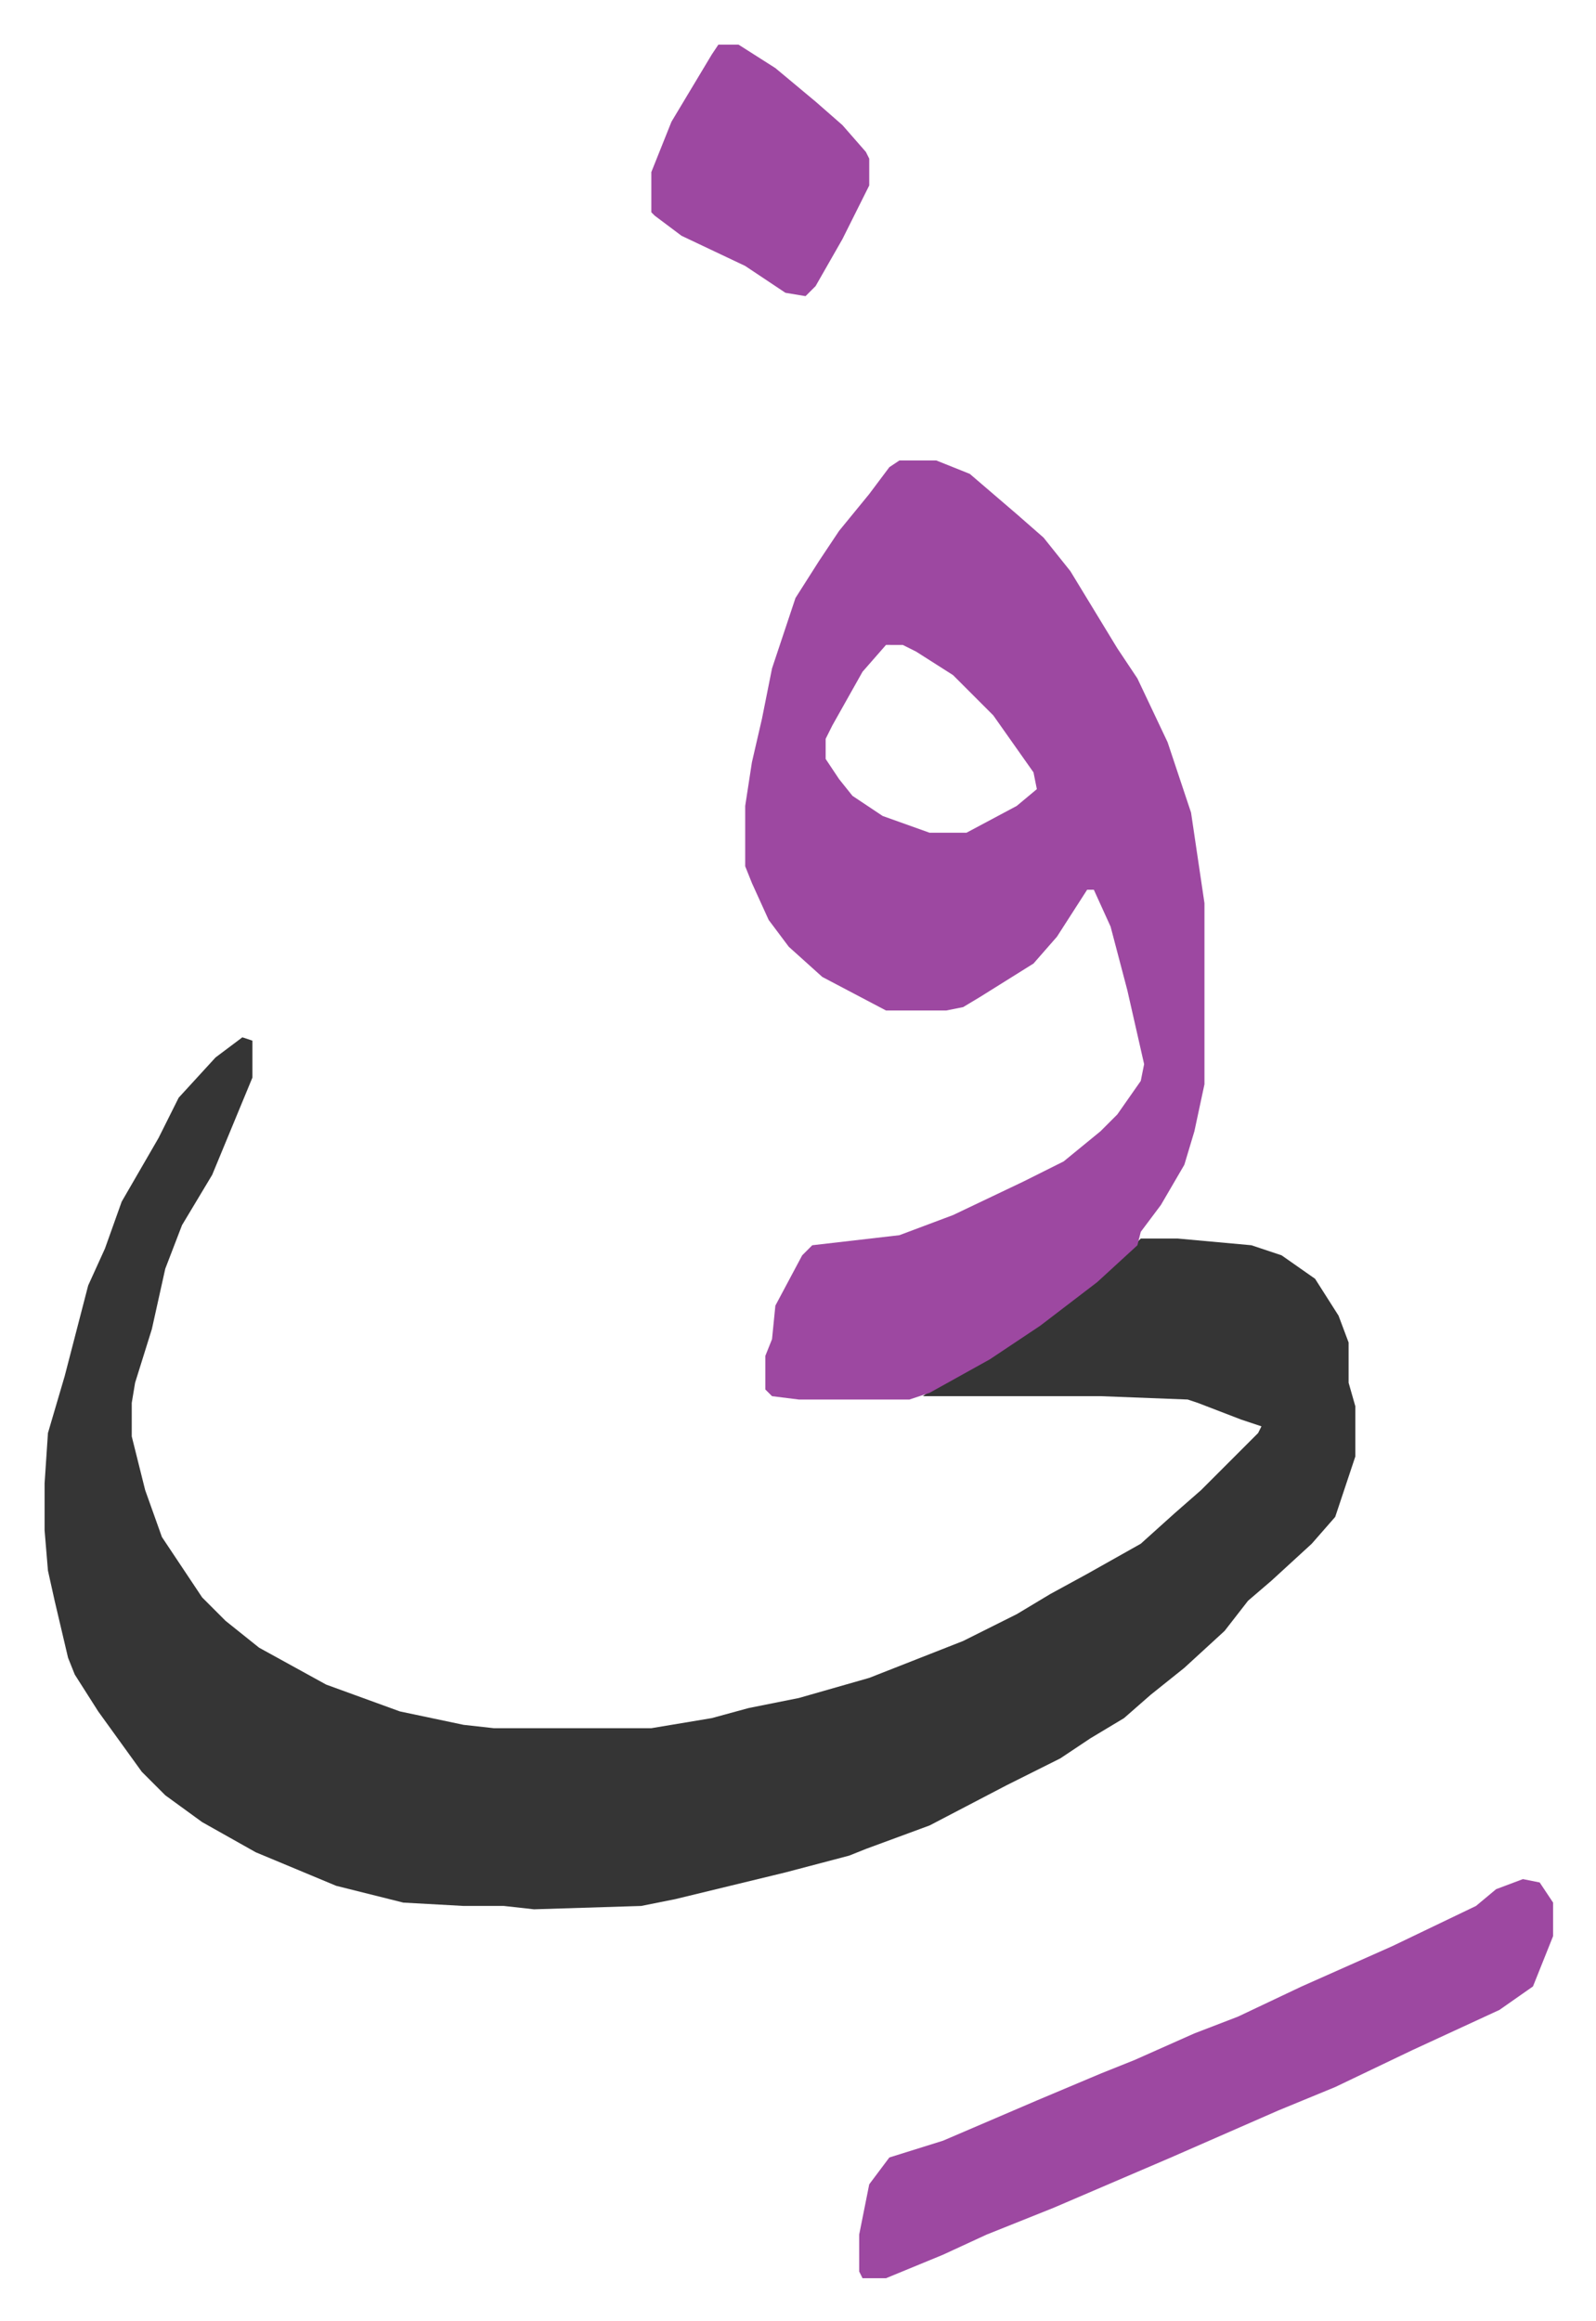
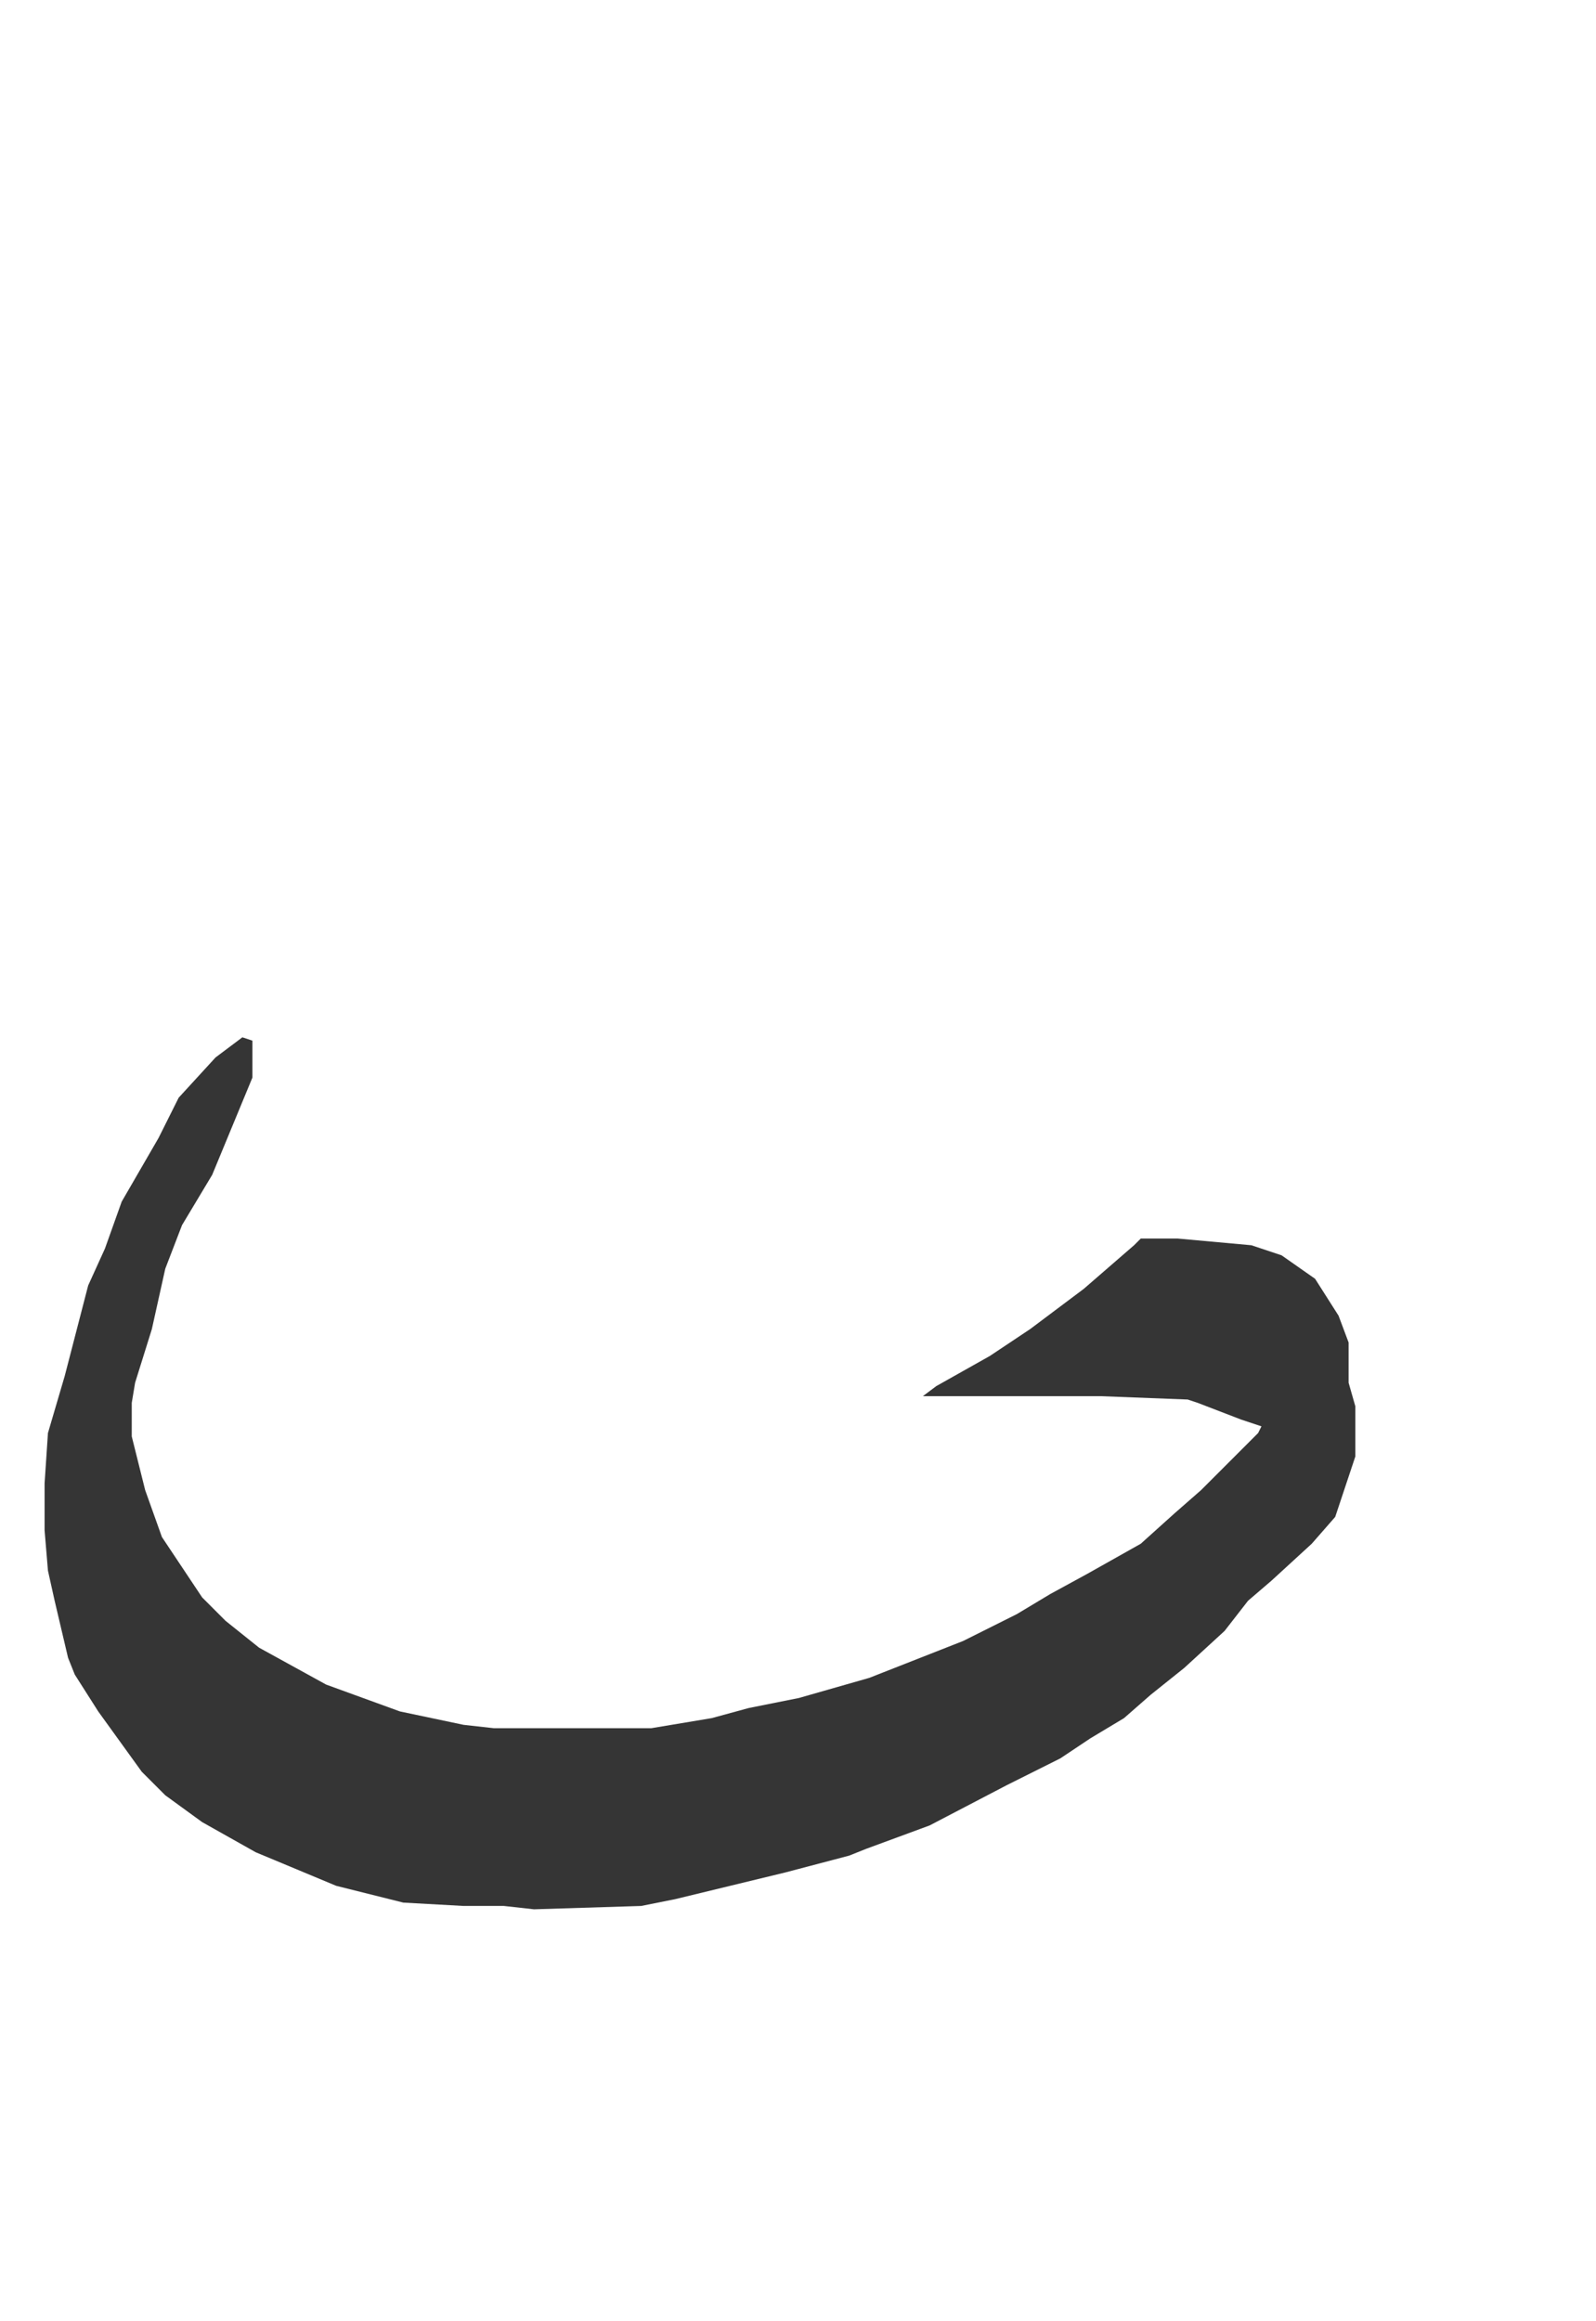
<svg xmlns="http://www.w3.org/2000/svg" viewBox="-13.3 481.7 476.1 692.1">
  <path fill="#353535" id="rule_normal" d="m59 791 3 1v11l-12 29-9 15-5 13-4 18-5 16-1 6v10l4 16 5 14 12 18 7 7 10 8 20 11 22 8 19 4 9 1h47l18-3 11-3 15-3 21-6 28-11 16-8 10-6 11-6 16-9 10-9 8-7 17-17 1-2-6-2-13-5-3-1-26-1h-53l4-3 16-9 12-8 16-12 15-13 2-2h11l22 2 9 3 10 7 7 11 3 8v12l2 7v15l-6 18-7 8-12 11-7 6-7 9-12 11-10 8-8 7-10 6-9 6-16 8-23 12-19 7-5 2-19 5-33 8-10 2-32 1-9-1h-12l-18-1-20-5-24-10-16-9-11-8-7-7-13-18-7-11-2-5-4-17-2-9-1-12v-14l1-15 5-17 7-27 5-11 5-14 11-19 6-12 11-12z" />
-   <path fill="#9d48a1" id="rule_ikhfa" d="M255 619h11l10 4 14 12 8 7 8 10 14 23 6 9 9 19 7 21 4 27v54l-3 14-3 10-7 12-6 8-1 4-12 11-17 13-15 10-18 10-6 2h-33l-8-1-2-2v-10l2-5 1-10 8-15 3-3 26-3 16-6 21-10 12-6 11-9 5-5 7-10 1-5-5-22-5-19-5-11h-2l-9 14-7 8-16 10-5 3-5 1h-18l-19-10-10-9-6-8-5-11-2-5v-18l2-13 3-13 3-15 7-21 7-11 6-9 9-11 6-8zm-4 55-7 8-9 16-2 4v6l4 6 4 5 9 6 14 5h11l15-8 6-5-1-5-12-17-12-12-11-7-4-2zm190 368 5 1 4 6v10l-6 15-10 7-26 12-23 11-17 7-32 14-35 15-20 8-13 6-17 7h-7l-1-2v-11l3-15 6-8 16-5 28-12 19-8 10-4 18-8 13-5 19-9 27-12 25-12 6-5zM201 495h6l11 7 12 10 8 7 7 8 1 2v8l-8 16-8 14-3 3-6-1-12-8-19-9-8-6-1-1v-12l6-15 12-20z" />
</svg>